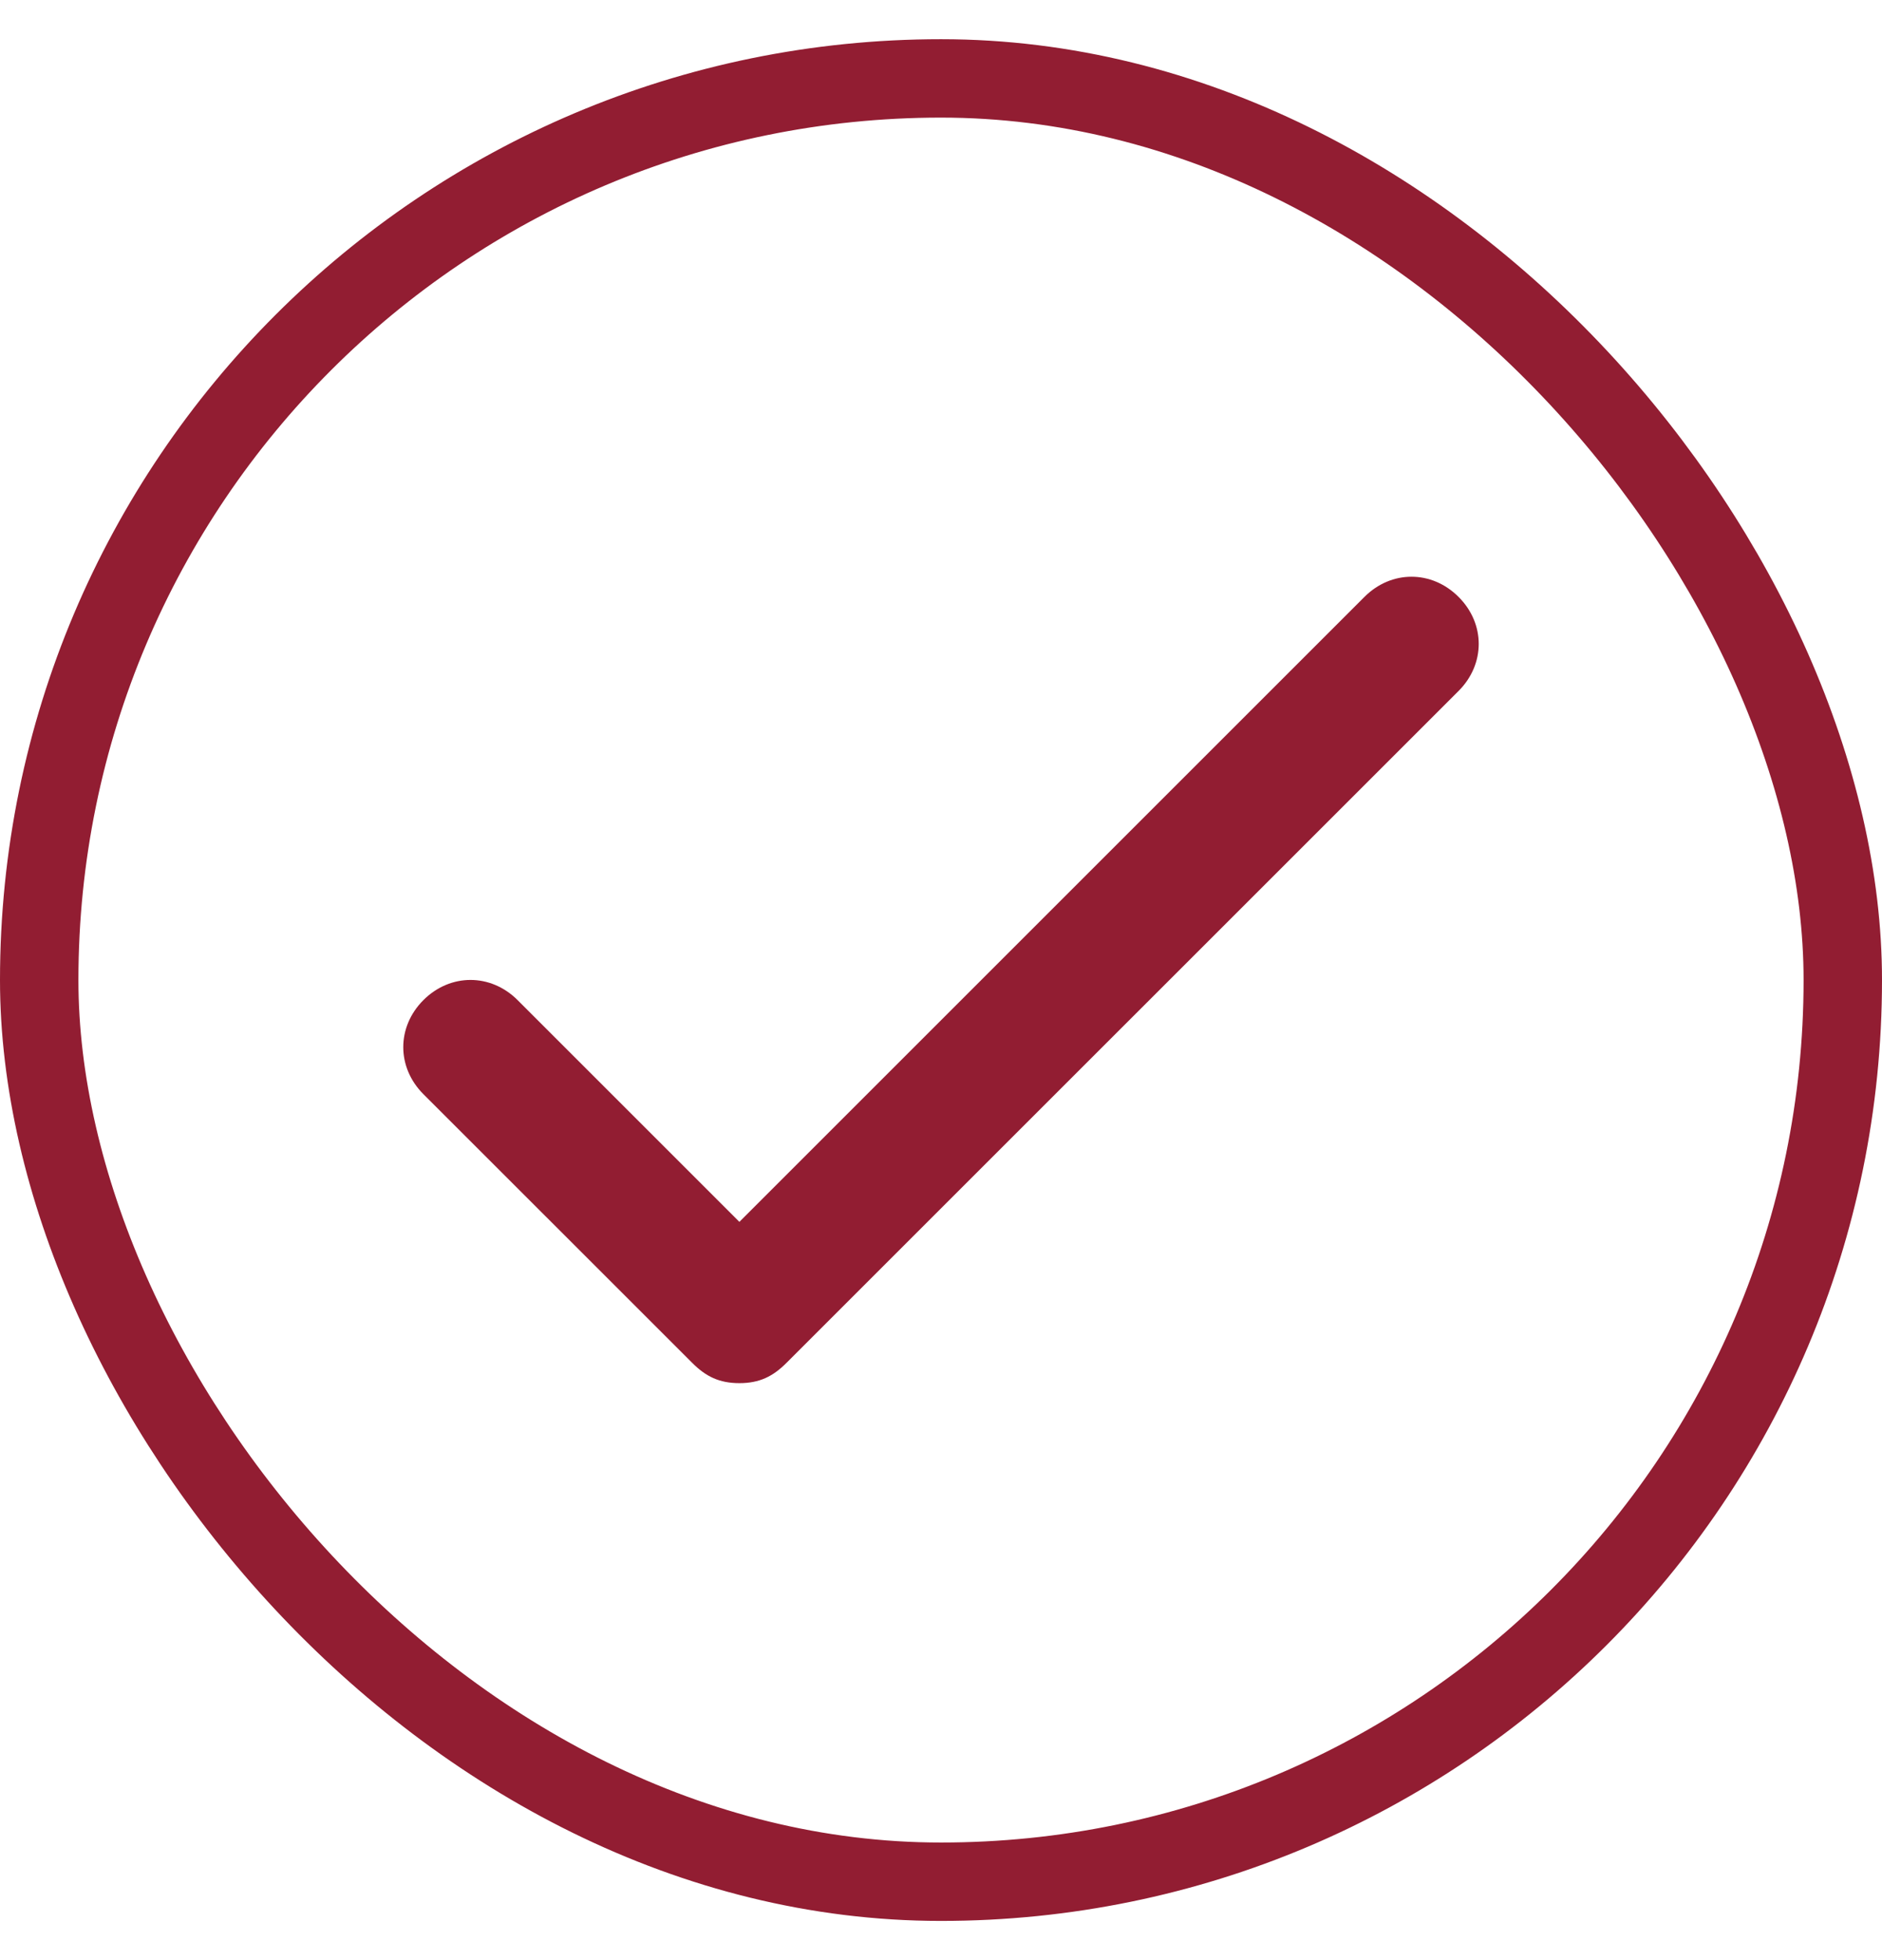
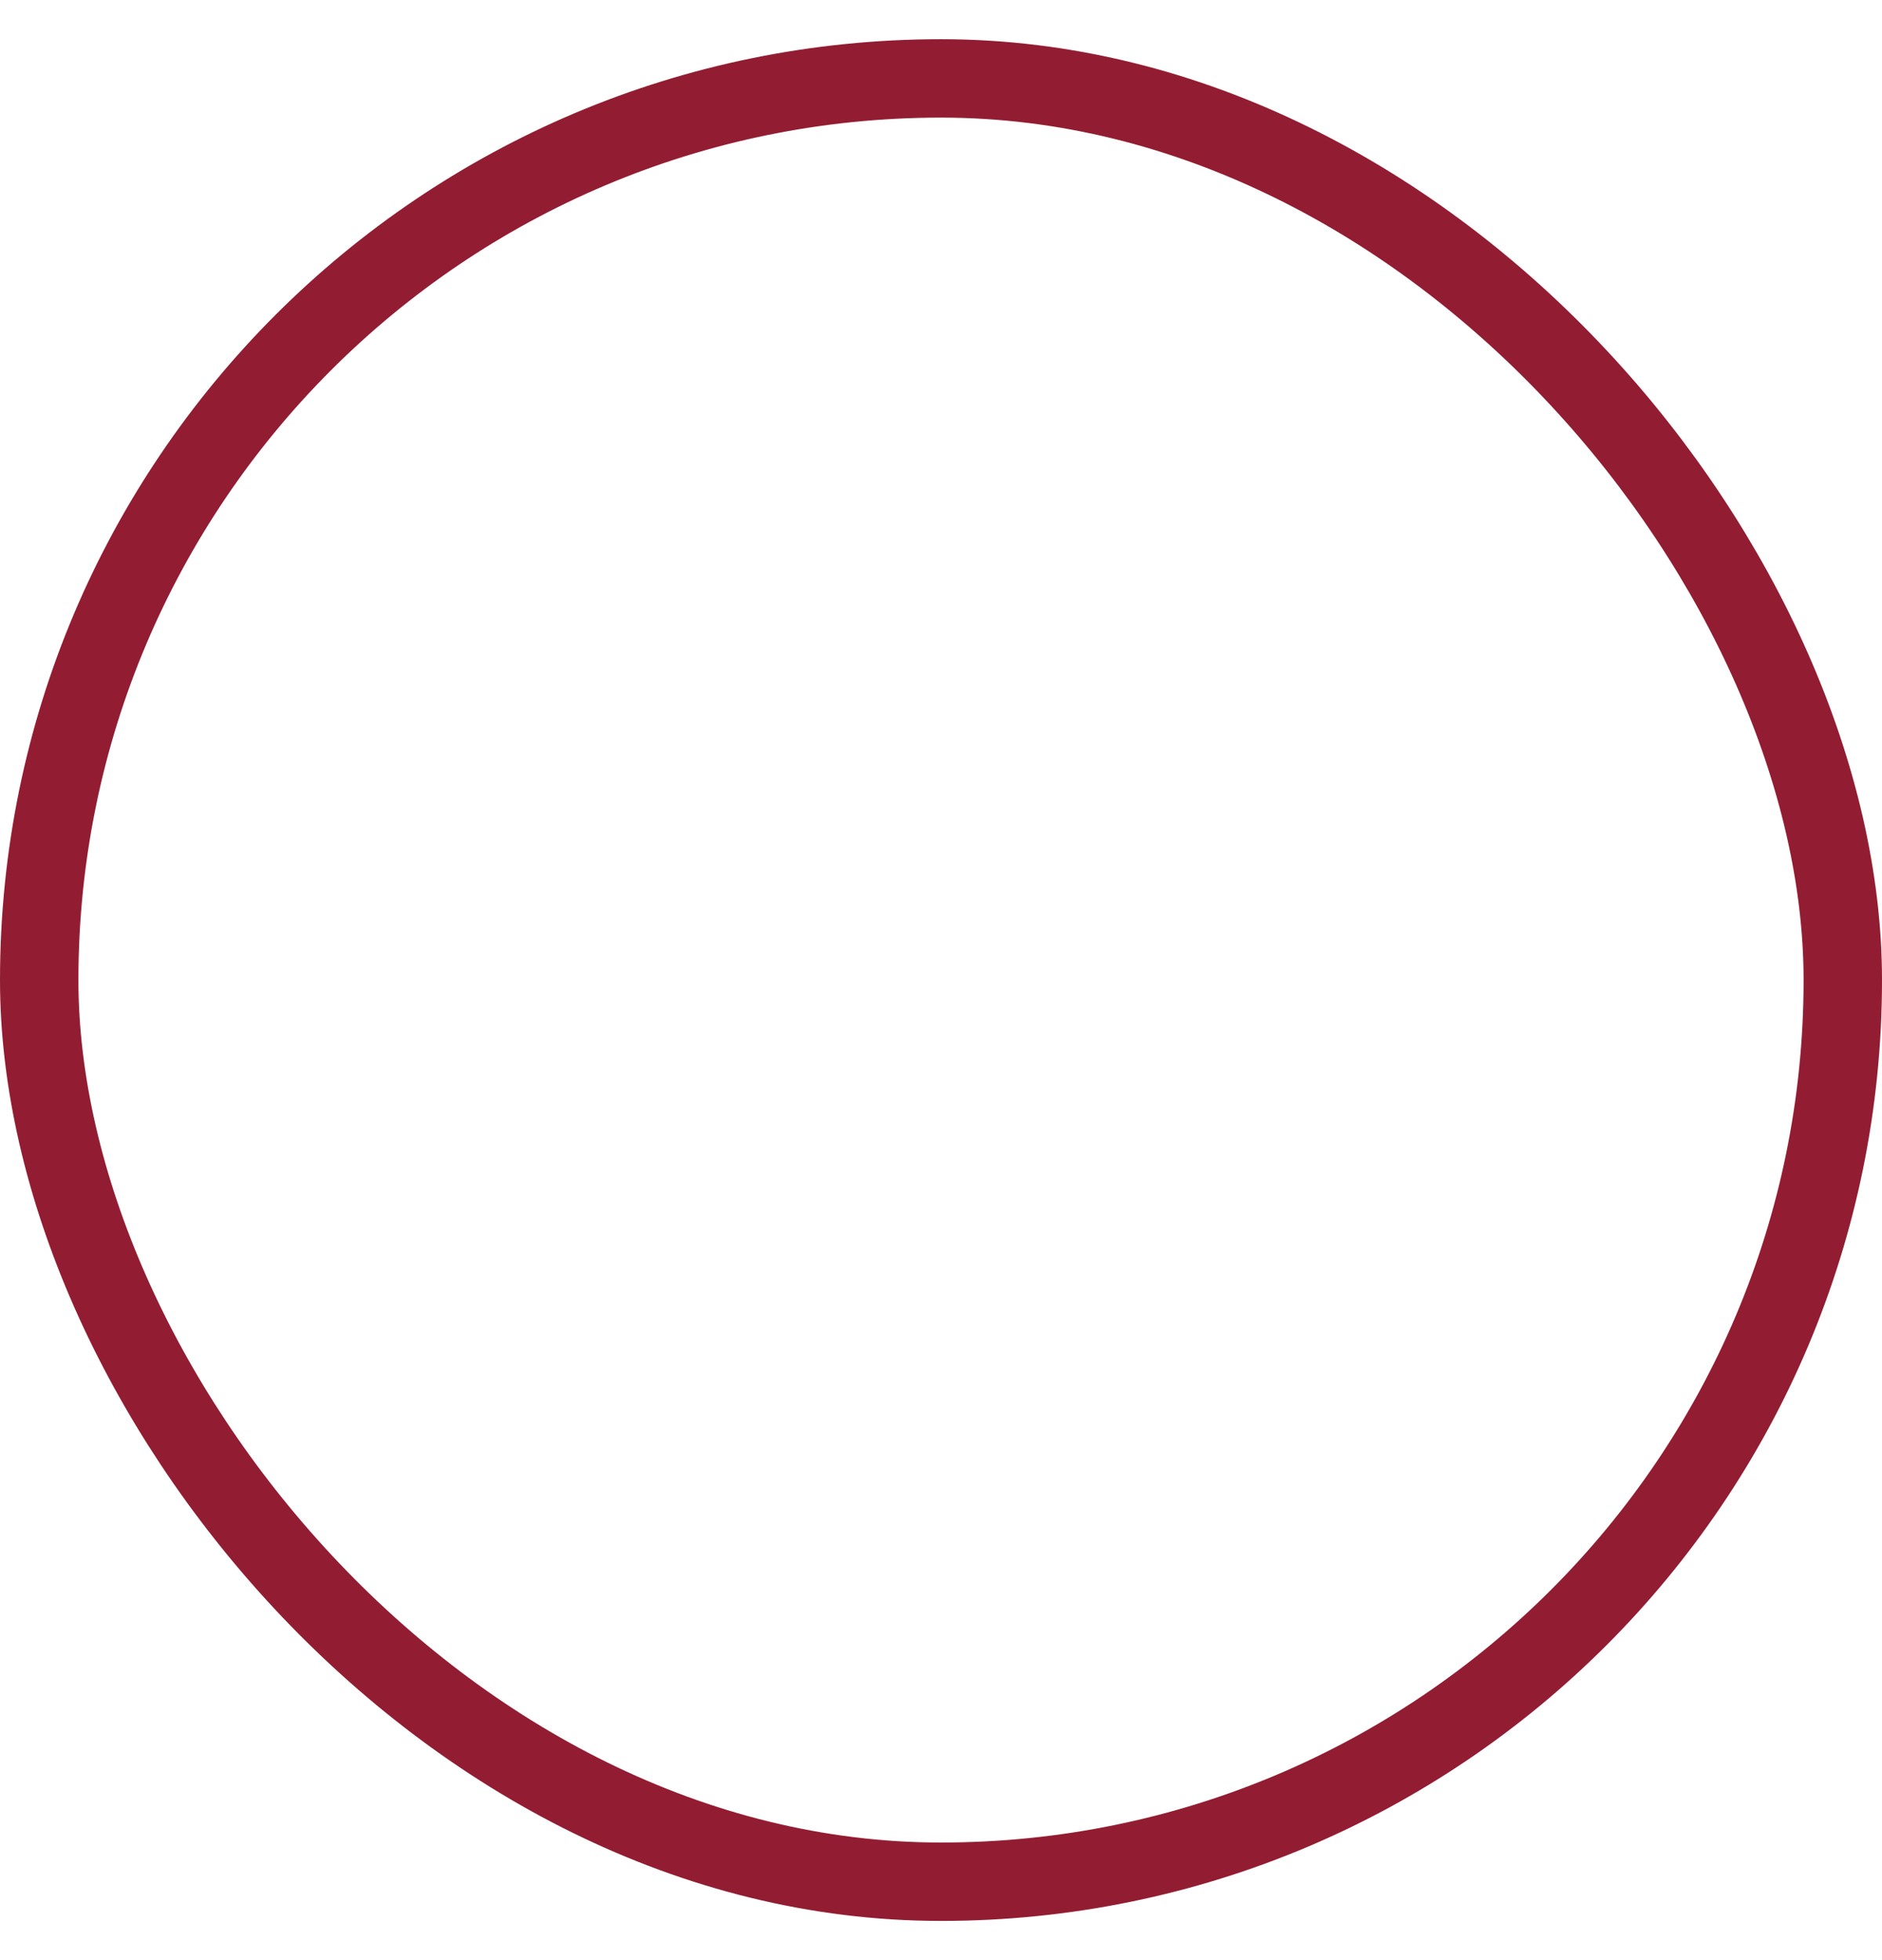
<svg xmlns="http://www.w3.org/2000/svg" width="24" height="25" viewBox="0 0 24 25" fill="none">
-   <path d="M17.4 7.613L9.429 15.584L6.6 12.755C6.257 12.413 5.743 12.413 5.4 12.755C5.057 13.098 5.057 13.613 5.4 13.956L8.829 17.384C9 17.555 9.171 17.641 9.429 17.641C9.686 17.641 9.857 17.555 10.028 17.384L18.6 8.813C18.943 8.47 18.943 7.955 18.6 7.613C18.257 7.27 17.743 7.27 17.4 7.613Z" fill="#921D32" />
  <rect x="0.5" y="1" width="23" height="23" rx="11.5" stroke="#921D32" />
</svg>